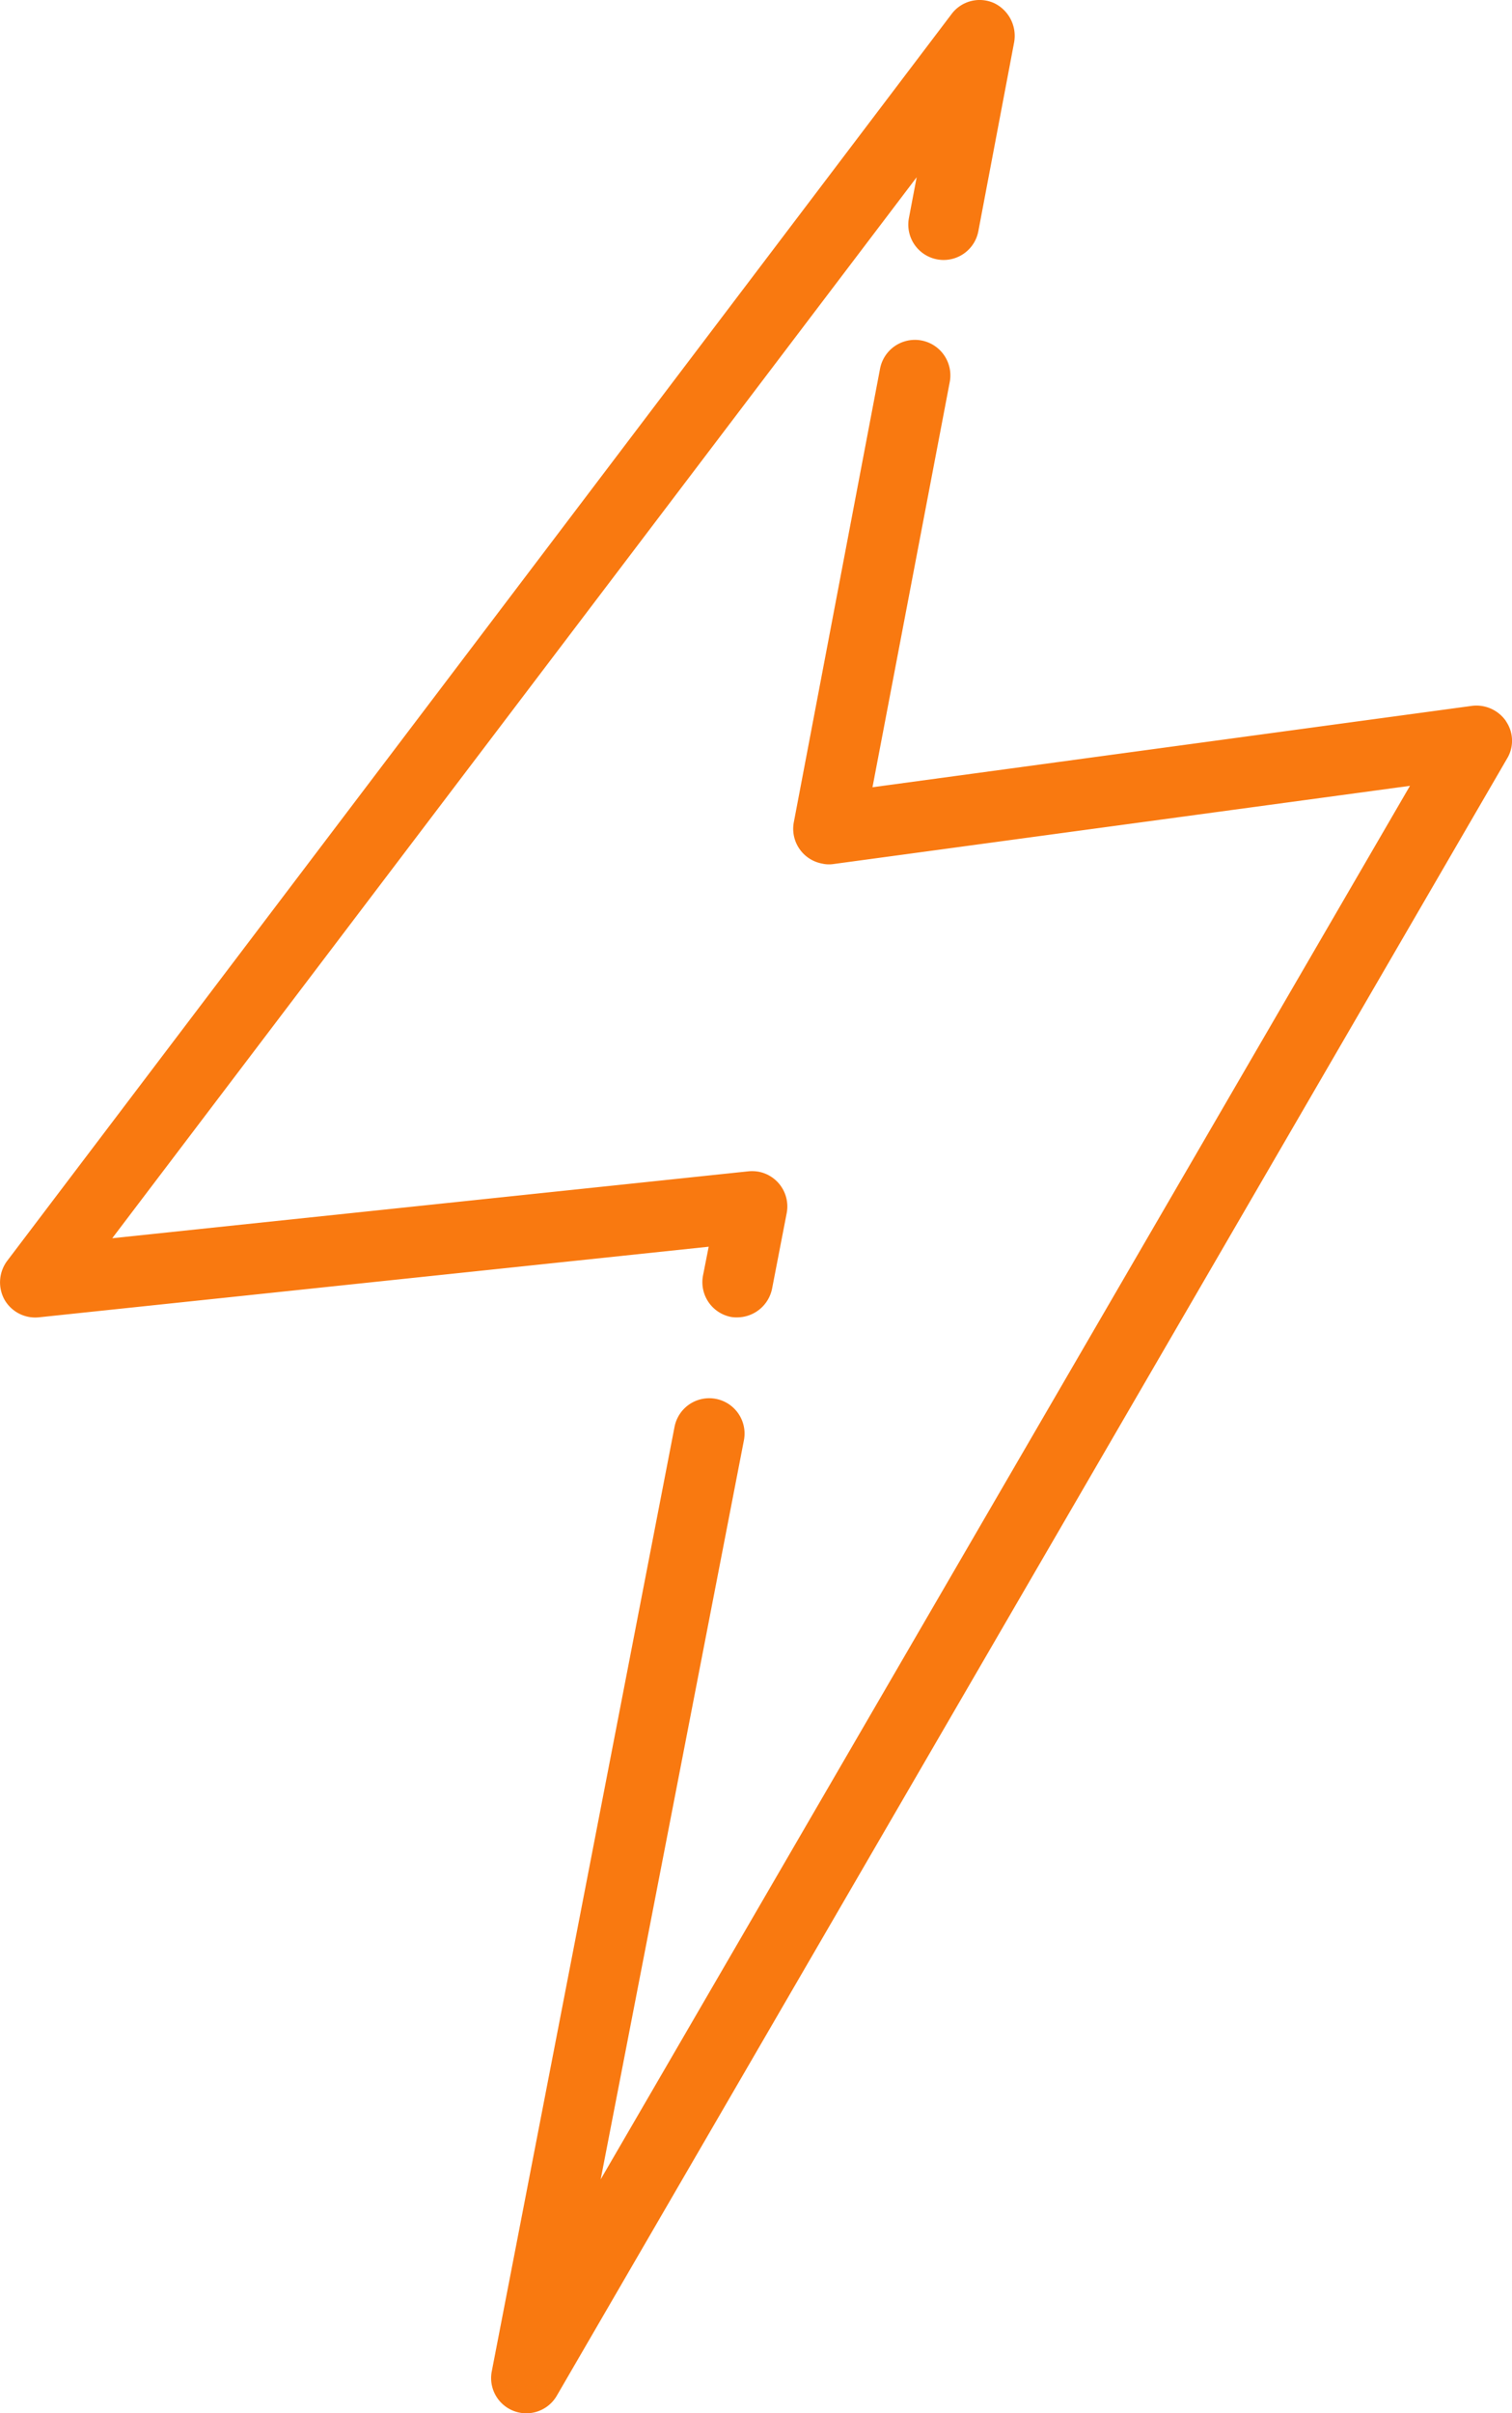
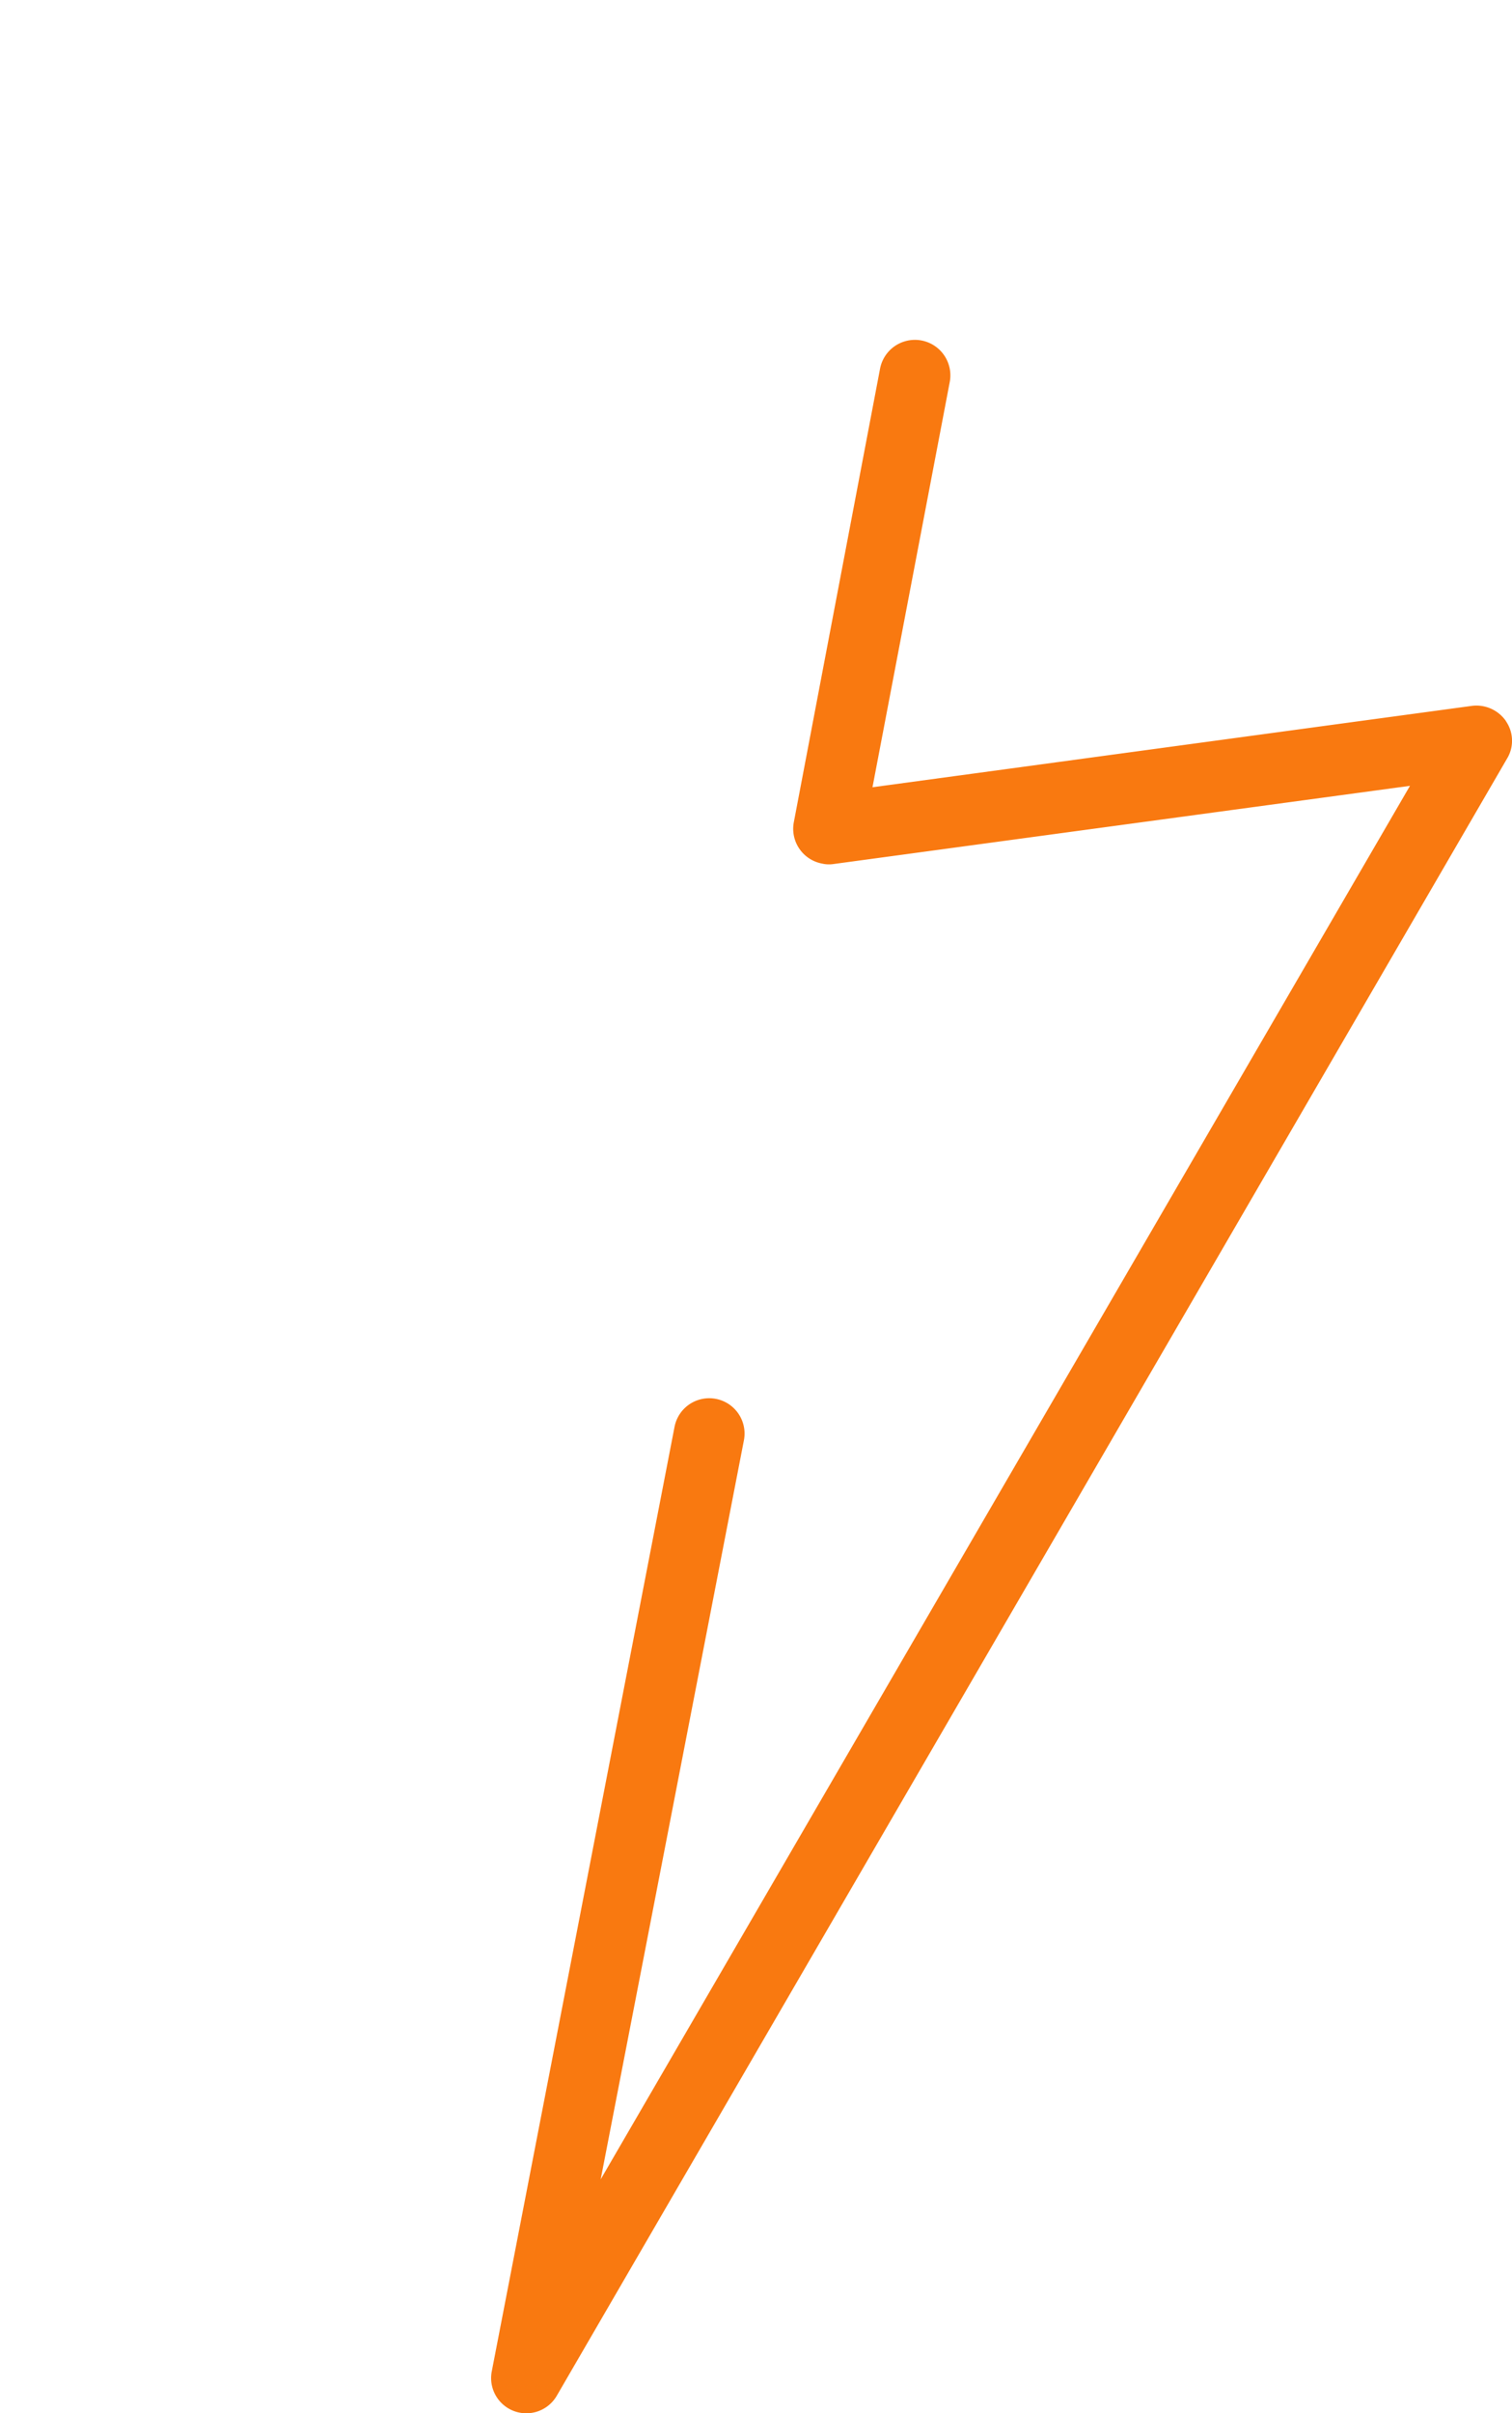
<svg xmlns="http://www.w3.org/2000/svg" id="Group_16517" data-name="Group 16517" width="39.257" height="62.63" viewBox="0 0 39.257 62.63">
  <defs>
    <style>
      .cls-1 {
        fill: none;
      }

      .cls-2 {
        clip-path: url(#clip-path);
      }

      .cls-3 {
        fill: #f97910;
      }
    </style>
    <clipPath id="clip-path">
      <rect id="Rectangle_7076" data-name="Rectangle 7076" class="cls-1" width="39.257" height="62.63" />
    </clipPath>
  </defs>
  <g id="Group_16516" data-name="Group 16516" class="cls-2">
    <path id="Path_6152" data-name="Path 6152" class="cls-3" d="M55.316,29.93a.933.933,0,0,0-.881-.4L38.866,31.643l2.006-10.518a.921.921,0,1,0-1.81-.343L36.824,32.548a.918.918,0,0,0,.734,1.076.784.784,0,0,0,.293.012l14.97-2.03L31.809,67.771l3.718-19.177a.916.916,0,1,0-1.8-.355l-4.745,24.51a.914.914,0,0,0,1.688.636L55.341,30.9a.892.892,0,0,0-.025-.966" transform="translate(-16.213 -11.212)" />
-     <path id="Path_6153" data-name="Path 6153" class="cls-3" d="M25.809.08a.91.91,0,0,0-1.1.281L.186,32.723a.932.932,0,0,0-.073,1,.92.92,0,0,0,.892.465L18.4,32.355l-.147.746a.919.919,0,0,0,.722,1.076.861.861,0,0,0,.171.012.929.929,0,0,0,.9-.746l.379-1.957a.918.918,0,0,0-.721-1.076.989.989,0,0,0-.269-.012L2.914,32.135,23.8,4.6l-.2,1.052a.916.916,0,0,0,1.8.355l.929-4.9A.943.943,0,0,0,25.809.08" transform="translate(0 0)" />
  </g>
</svg>